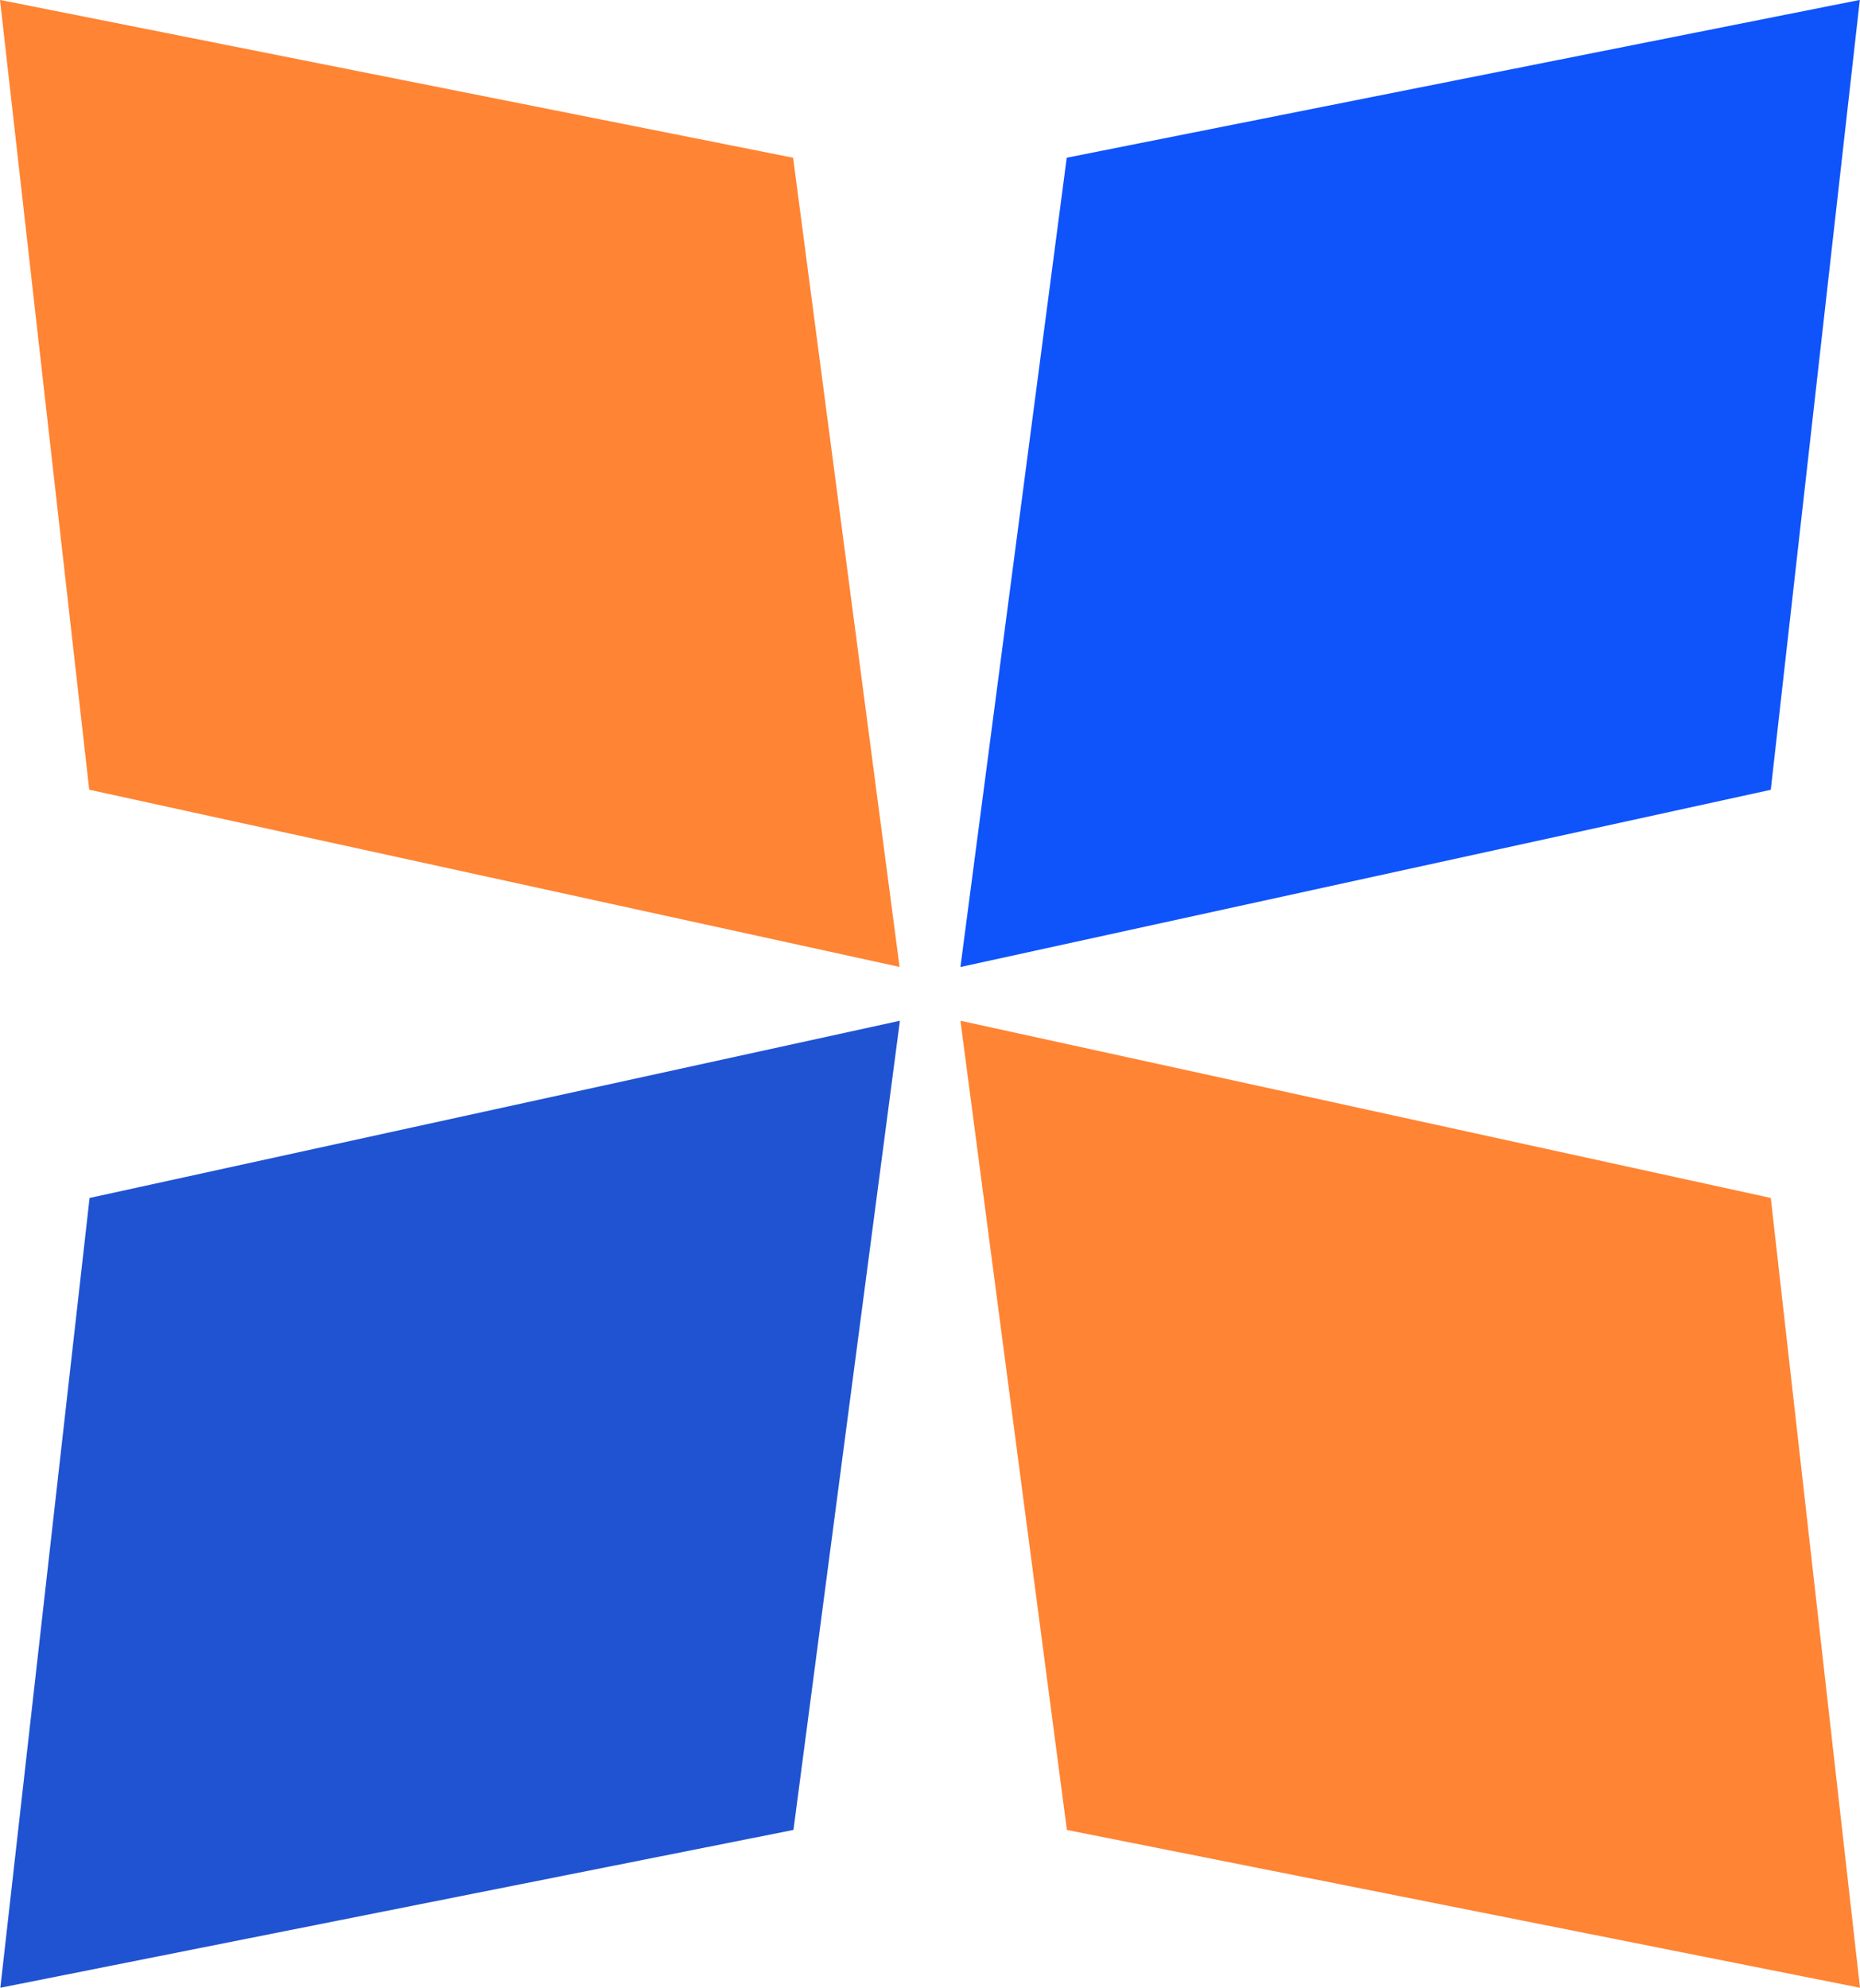
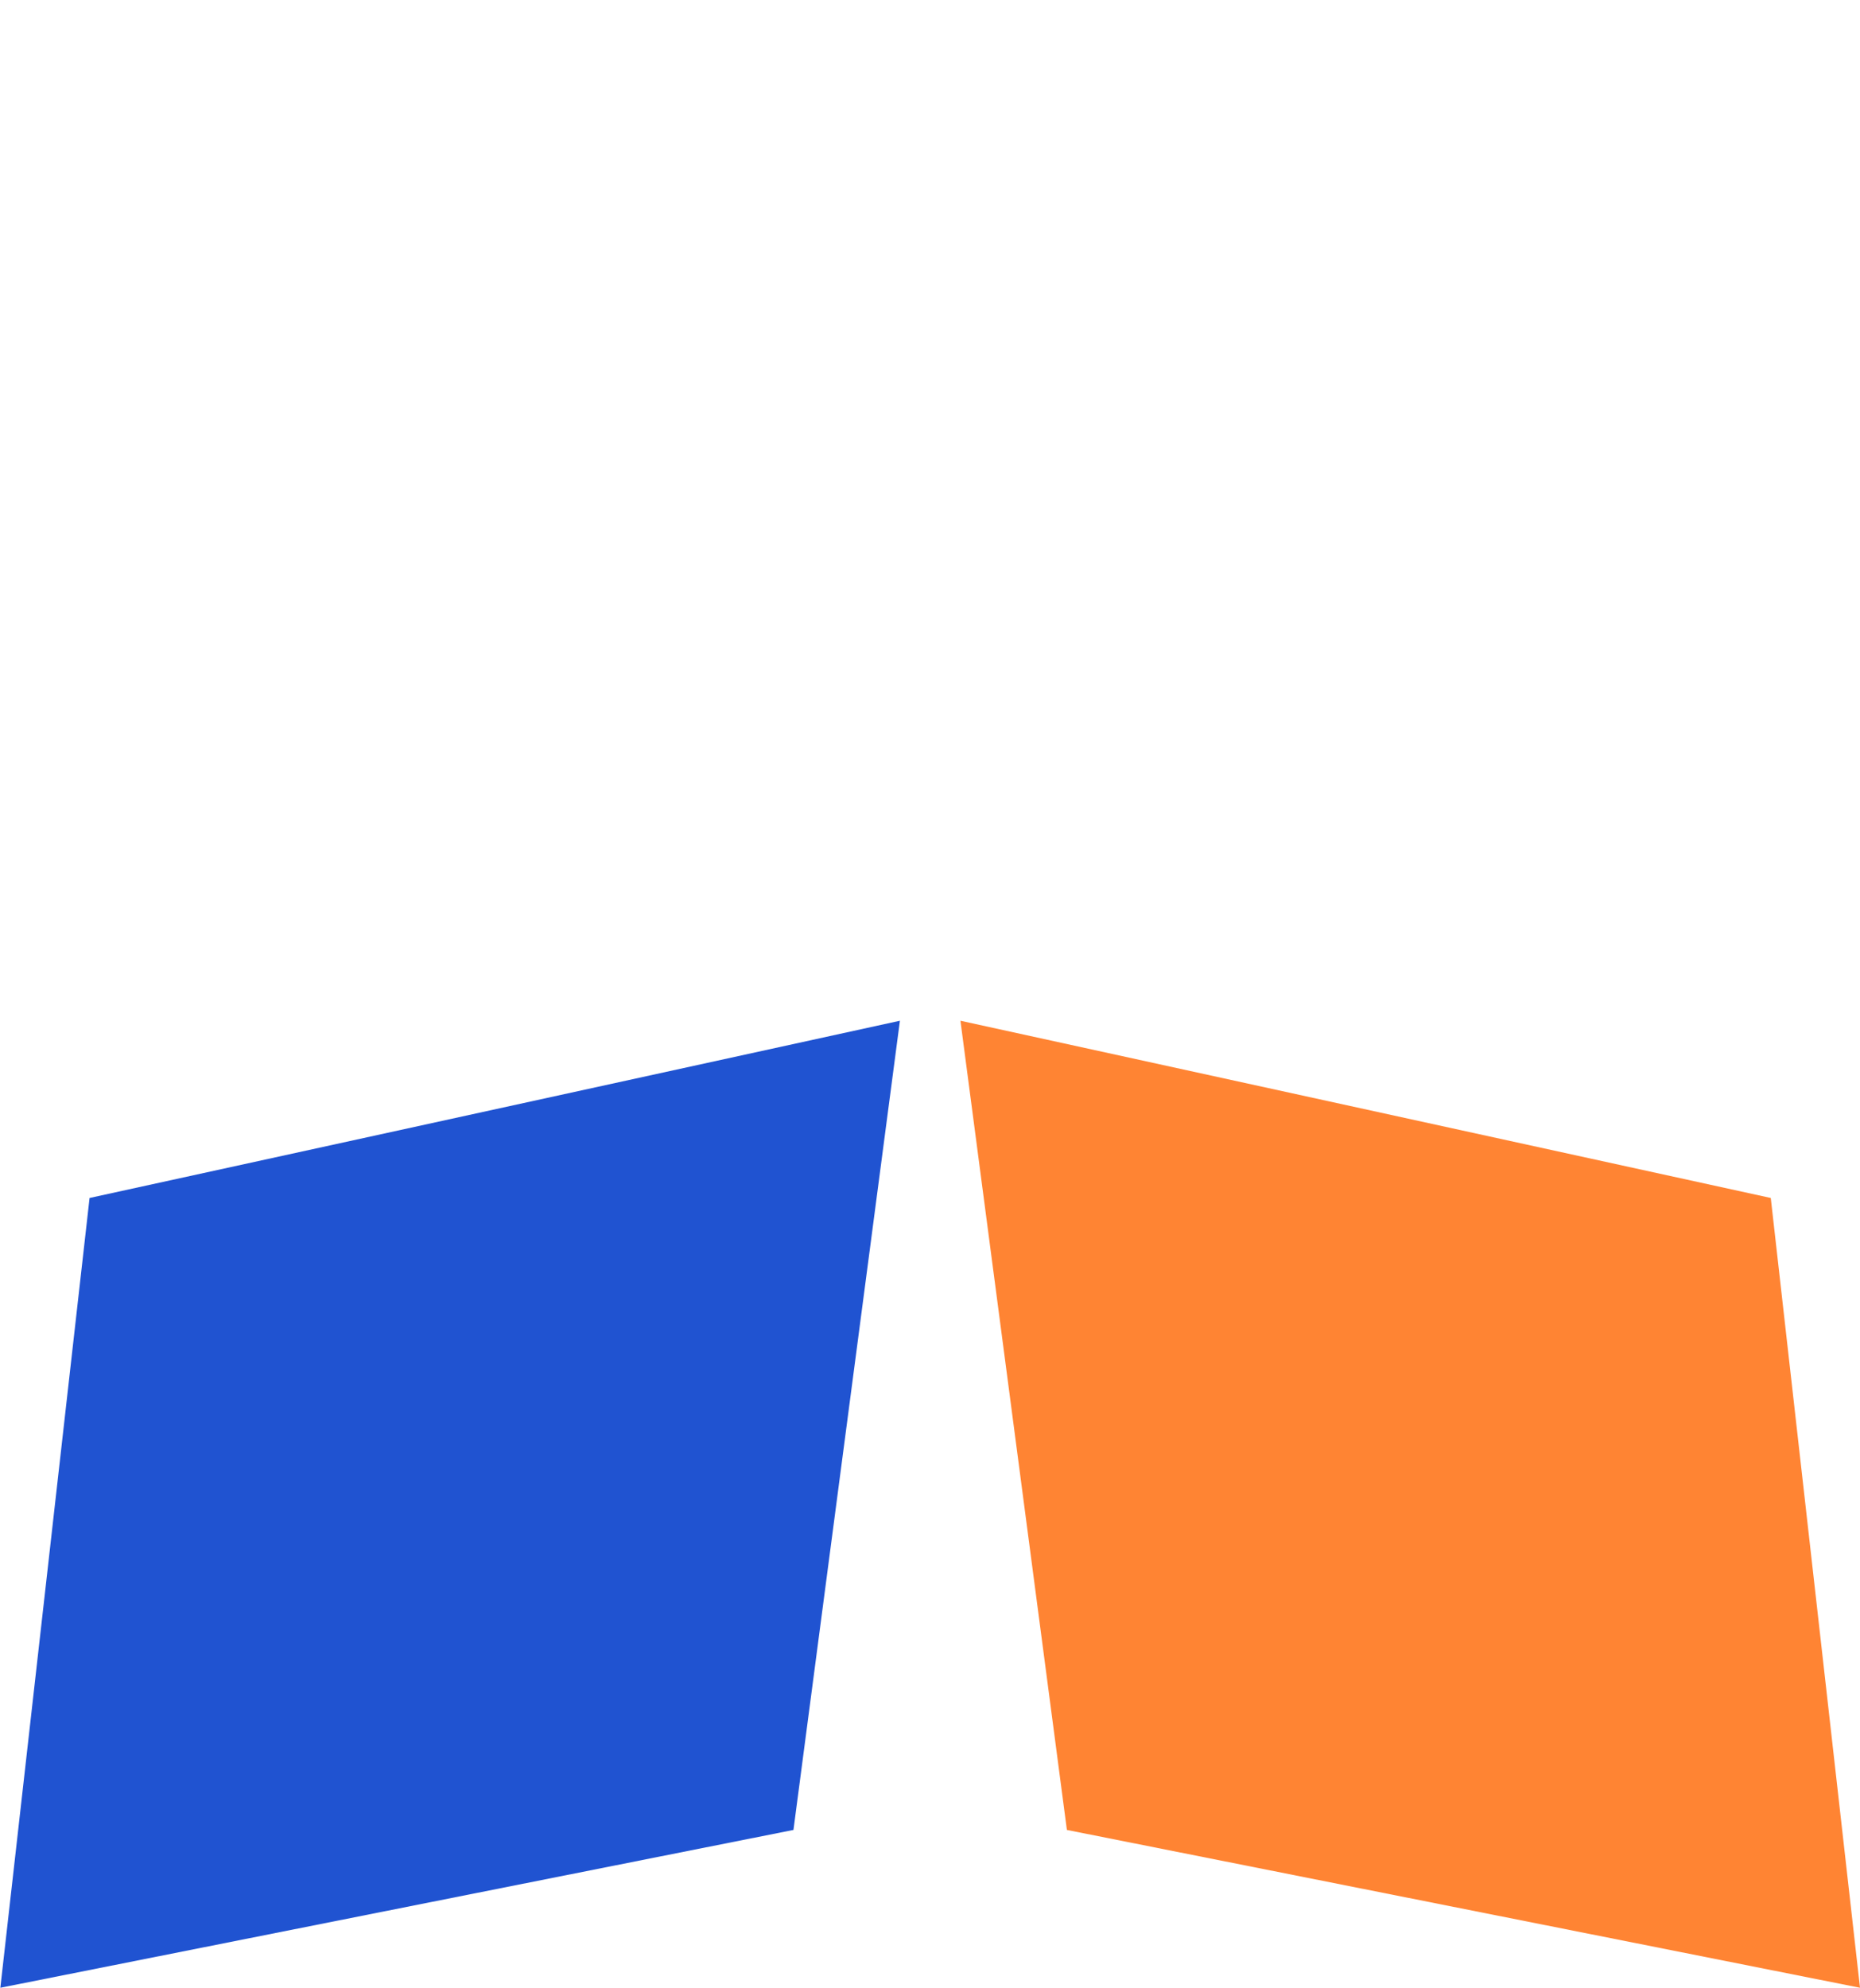
<svg xmlns="http://www.w3.org/2000/svg" width="21.576" height="23.049" viewBox="0 0 21.576 23.049">
  <g transform="translate(77.717 2177.75)">
-     <path d="M177.459,4l9.2,1.83,1.235,9.383-9.4-2.055Z" transform="translate(-255.176 -2181.751)" fill="#ff8433" />
-     <path d="M199.033,4l-9.2,1.83L188.6,15.214l9.4-2.055Z" transform="translate(-255.176 -2181.751)" fill="#0f53fa" />
    <path d="M199.035,27.05l-9.2-1.83L188.6,15.837l9.4,2.055Z" transform="translate(-255.176 -2181.751)" fill="#ff8433" />
    <path d="M177.463,27.05l9.2-1.83,1.235-9.383-9.4,2.055Z" transform="translate(-255.176 -2181.751)" fill="#2053d1" />
  </g>
</svg>